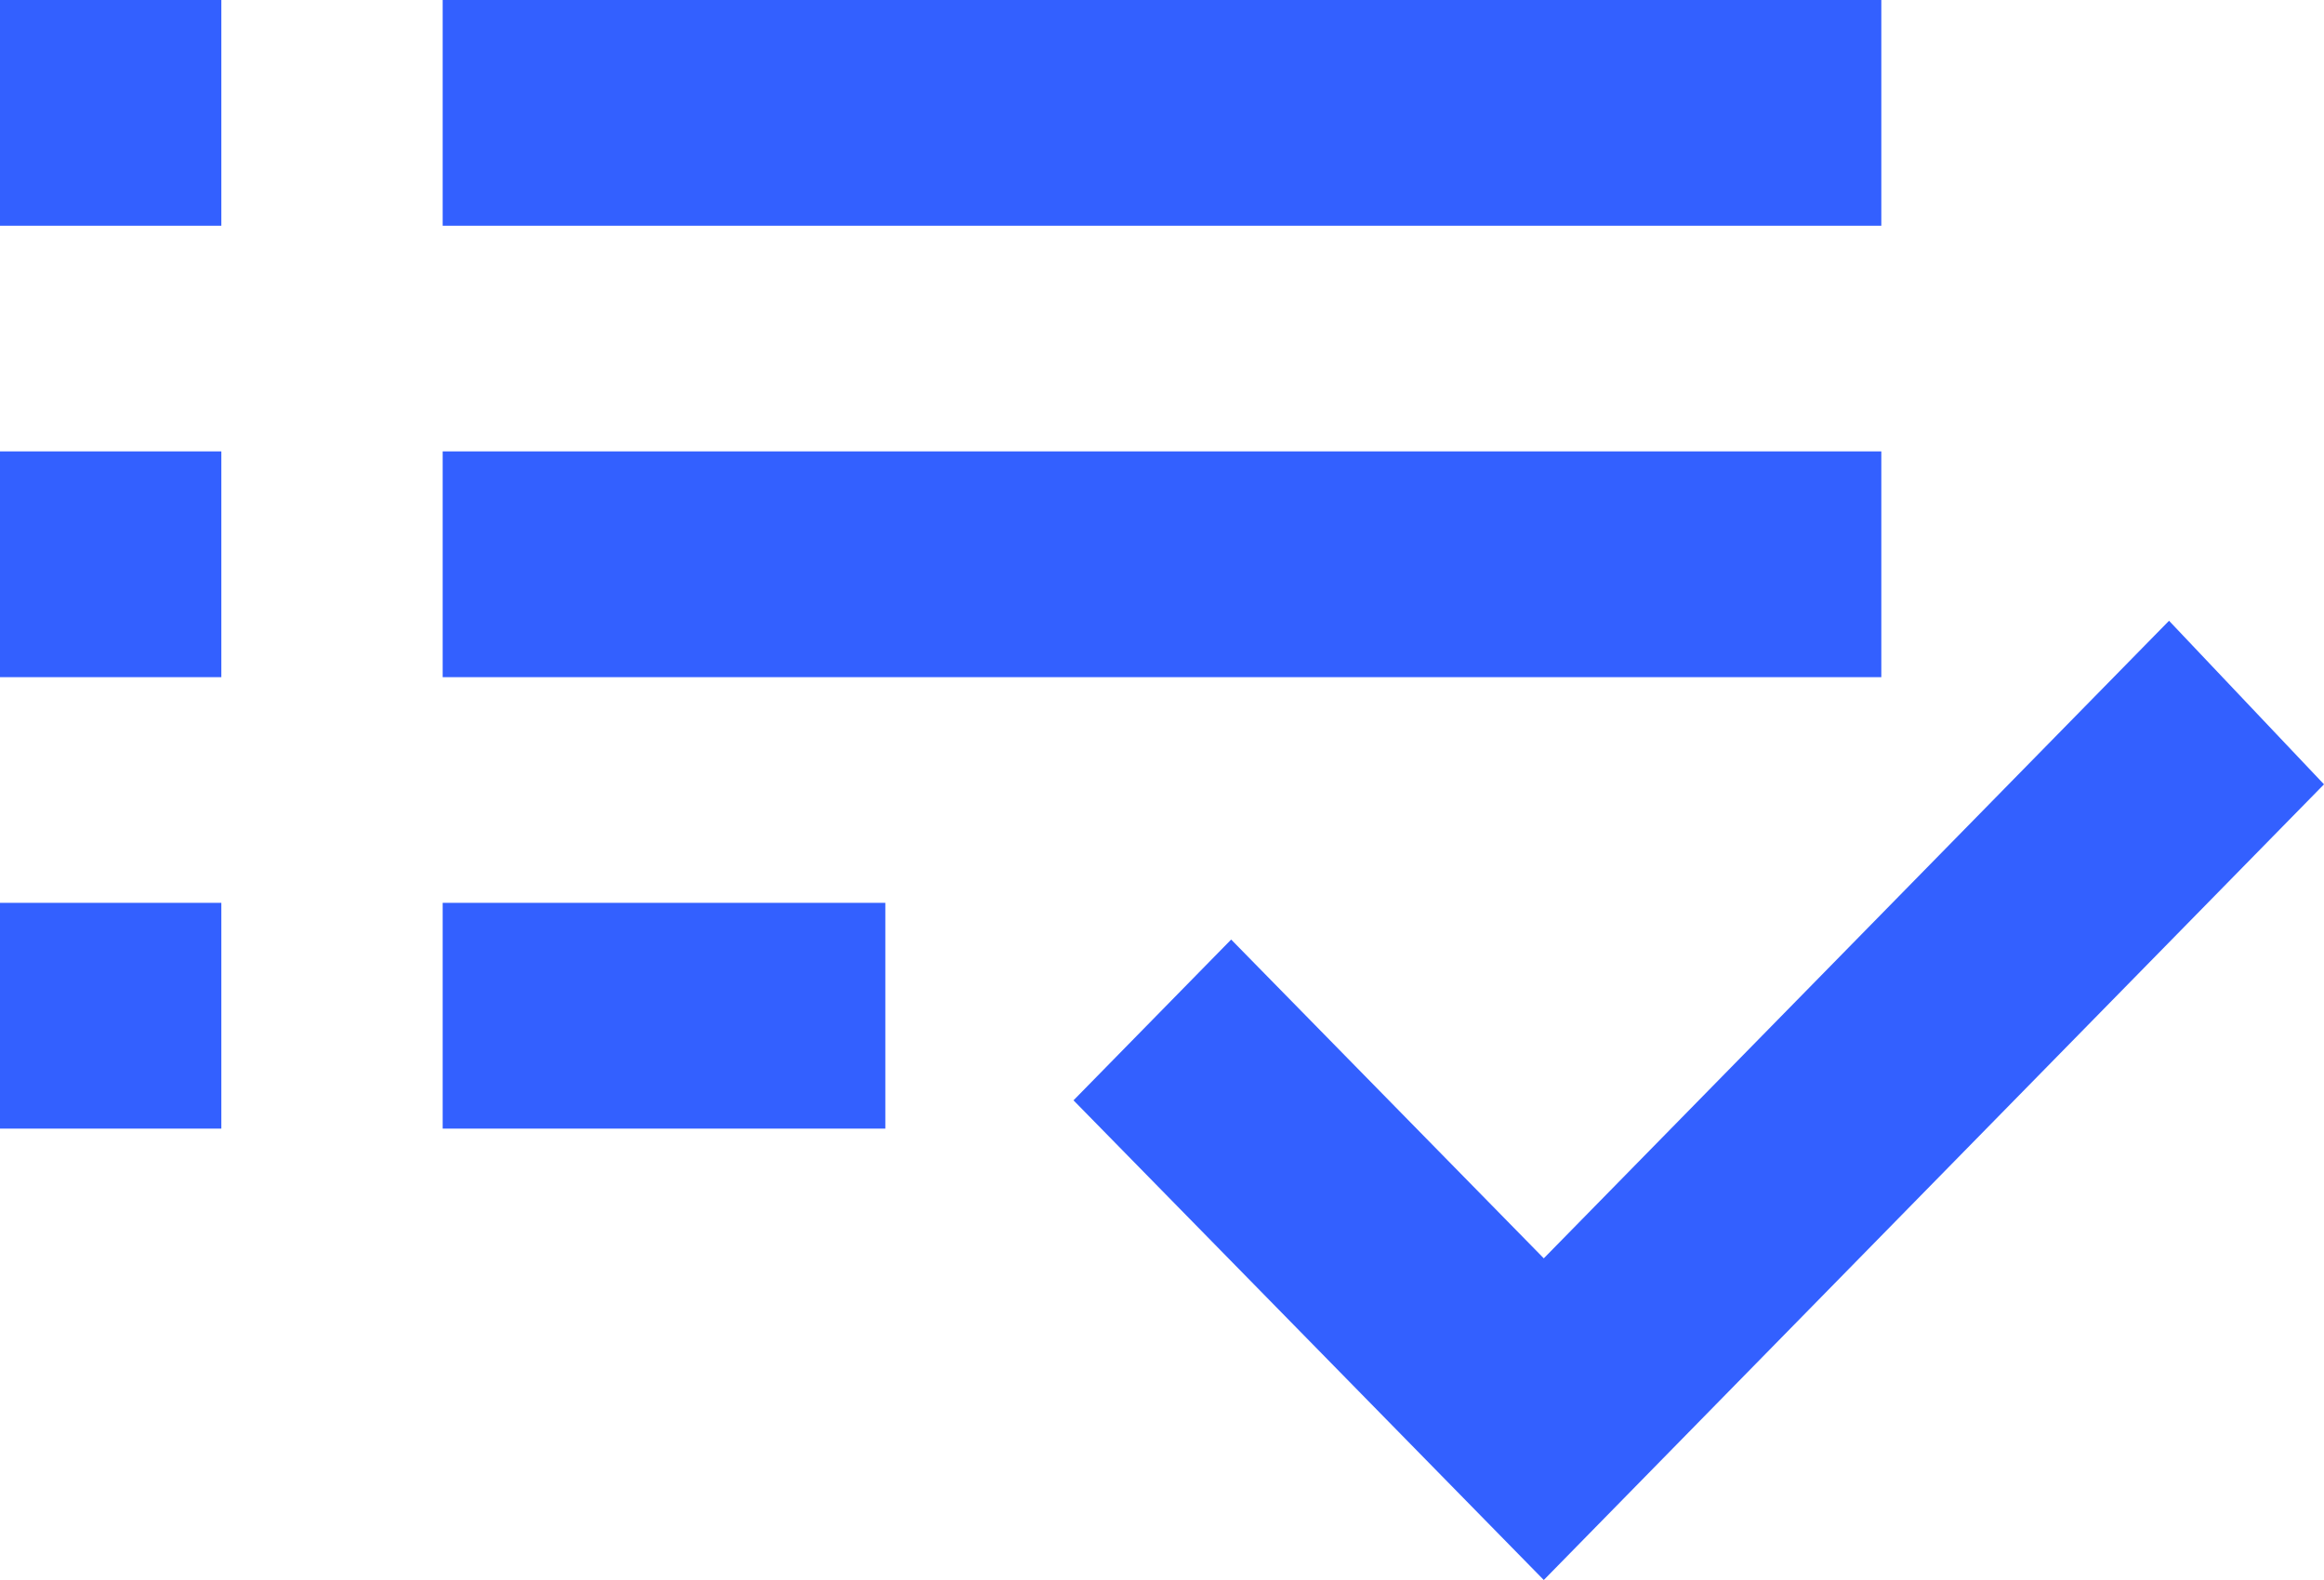
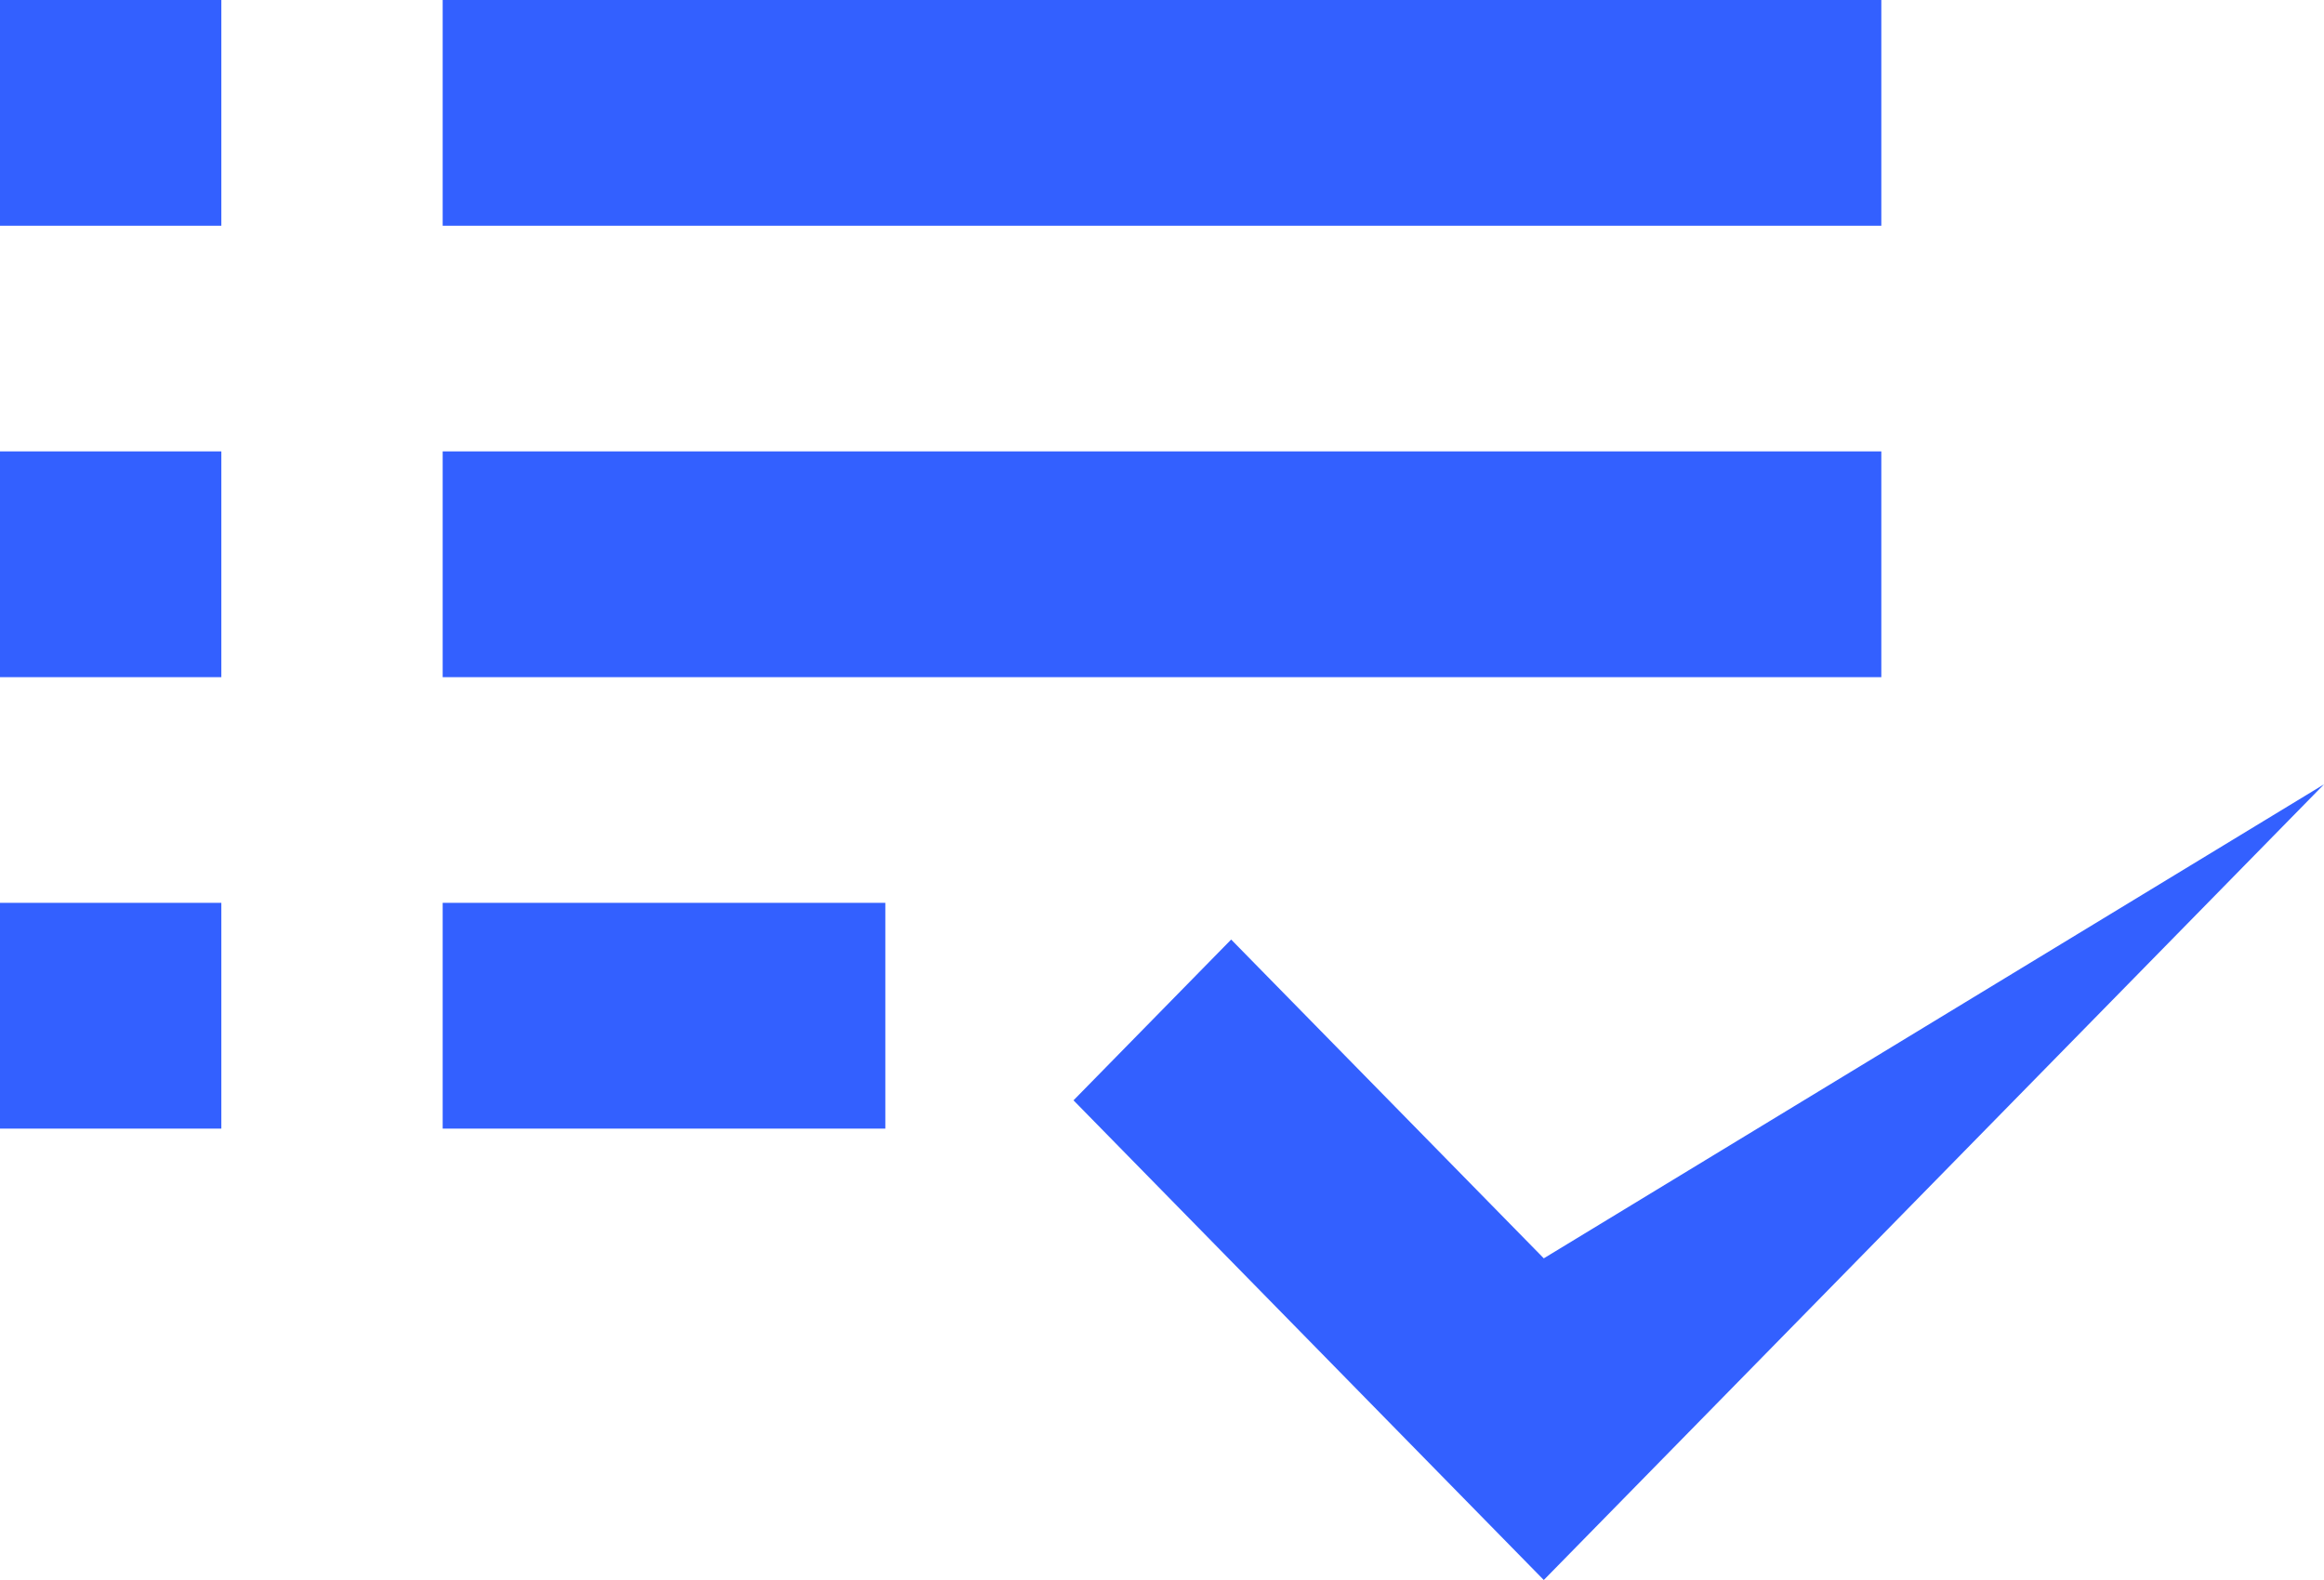
<svg xmlns="http://www.w3.org/2000/svg" width="25" height="17" viewBox="0 0 25 17" fill="none">
-   <path d="M0 12.143V9.714H2.381V12.143H0ZM0 7.286V4.857H2.381V7.286H0ZM0 2.429V0H2.381V2.429H0ZM4.762 12.143V9.714H9.524V12.143H4.762ZM4.762 7.286V4.857H20.238V7.286H4.762ZM4.762 2.429V0H20.238V2.429H4.762ZM16.607 17L11.548 11.839L13.244 10.109L16.607 13.539L23.333 6.679L25 8.439L16.607 17Z" fill="#3360FF" />
+   <path d="M0 12.143V9.714H2.381V12.143H0ZM0 7.286V4.857H2.381V7.286H0ZM0 2.429V0H2.381V2.429H0ZM4.762 12.143V9.714H9.524V12.143H4.762ZM4.762 7.286V4.857H20.238V7.286H4.762ZM4.762 2.429V0H20.238V2.429H4.762ZM16.607 17L11.548 11.839L13.244 10.109L16.607 13.539L25 8.439L16.607 17Z" fill="#3360FF" />
</svg>